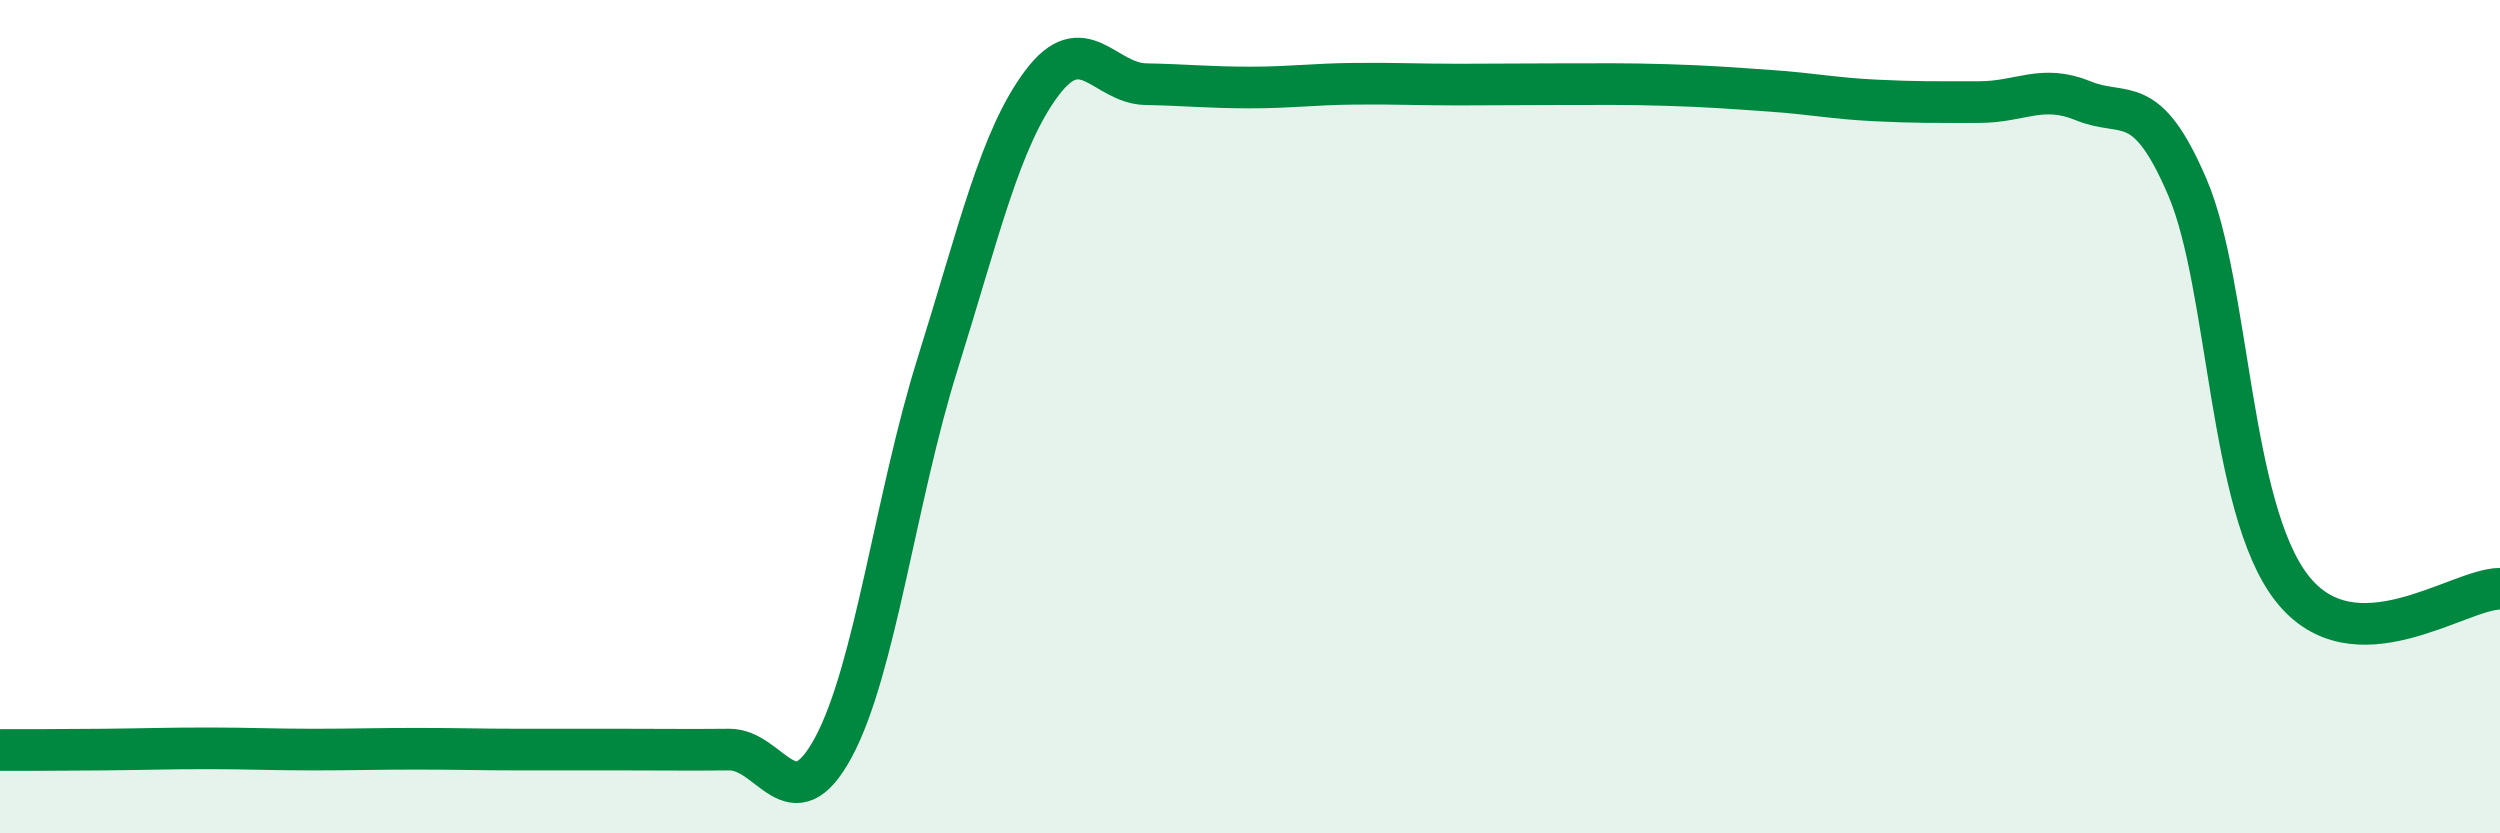
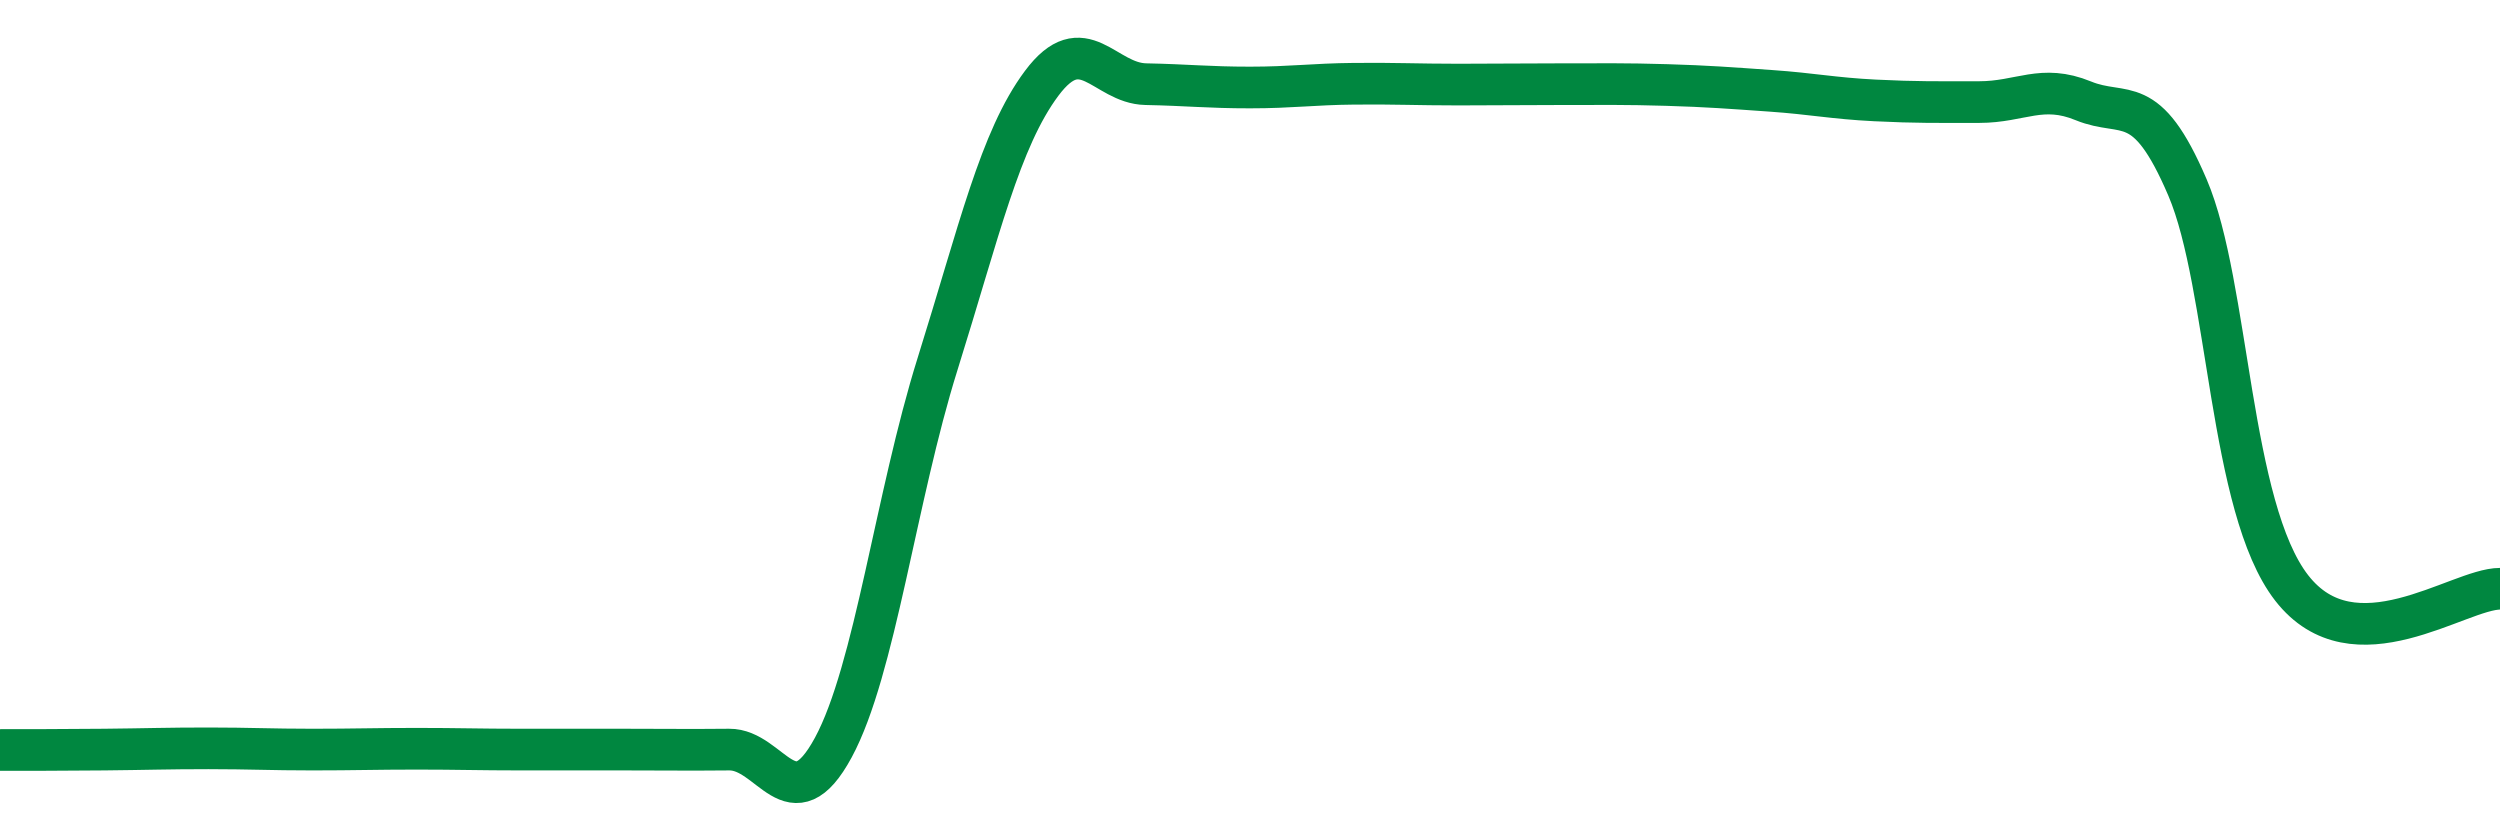
<svg xmlns="http://www.w3.org/2000/svg" width="60" height="20" viewBox="0 0 60 20">
-   <path d="M 0,18 C 0.5,18 1.5,18 2.5,17.99 C 3.5,17.98 4,17.96 5,17.96 C 6,17.96 6.5,17.99 7.5,17.99 C 8.5,17.99 9,17.97 10,17.97 C 11,17.97 11.5,17.99 12.5,17.99 C 13.5,17.99 14,17.99 15,17.99 C 16,17.99 16.5,18 17.5,17.99 C 18.5,17.98 19,19.79 20,17.94 C 21,16.09 21.5,11.93 22.5,8.74 C 23.5,5.55 24,3.34 25,2 C 26,0.66 26.5,2 27.5,2.02 C 28.5,2.04 29,2.1 30,2.1 C 31,2.1 31.5,2.02 32.5,2.01 C 33.5,2 34,2.03 35,2.03 C 36,2.03 36.5,2.02 37.5,2.02 C 38.5,2.02 39,2.01 40,2.04 C 41,2.07 41.5,2.11 42.5,2.18 C 43.5,2.25 44,2.36 45,2.41 C 46,2.46 46.5,2.45 47.5,2.45 C 48.5,2.45 49,2.01 50,2.42 C 51,2.83 51.5,2.16 52.5,4.5 C 53.5,6.84 53.5,12.18 55,14.11 C 56.5,16.04 59,14.13 60,14.13L60 20L0 20Z" fill="#008740" opacity="0.1" stroke-linecap="round" stroke-linejoin="round" />
  <path d="M 0,18 C 0.5,18 1.5,18 2.5,17.99 C 3.5,17.98 4,17.96 5,17.96 C 6,17.96 6.5,17.99 7.5,17.99 C 8.5,17.99 9,17.97 10,17.97 C 11,17.97 11.5,17.99 12.5,17.99 C 13.5,17.99 14,17.99 15,17.99 C 16,17.99 16.5,18 17.5,17.99 C 18.5,17.98 19,19.79 20,17.94 C 21,16.09 21.5,11.93 22.5,8.74 C 23.5,5.55 24,3.34 25,2 C 26,0.66 26.5,2 27.5,2.02 C 28.5,2.04 29,2.1 30,2.1 C 31,2.1 31.5,2.02 32.5,2.01 C 33.5,2 34,2.03 35,2.03 C 36,2.03 36.5,2.02 37.5,2.02 C 38.5,2.02 39,2.01 40,2.04 C 41,2.07 41.5,2.11 42.5,2.18 C 43.5,2.25 44,2.36 45,2.41 C 46,2.46 46.5,2.45 47.5,2.45 C 48.5,2.45 49,2.01 50,2.42 C 51,2.83 51.5,2.16 52.5,4.5 C 53.5,6.84 53.5,12.18 55,14.11 C 56.5,16.04 59,14.13 60,14.13" stroke="#008740" stroke-width="1" fill="none" stroke-linecap="round" stroke-linejoin="round" />
</svg>